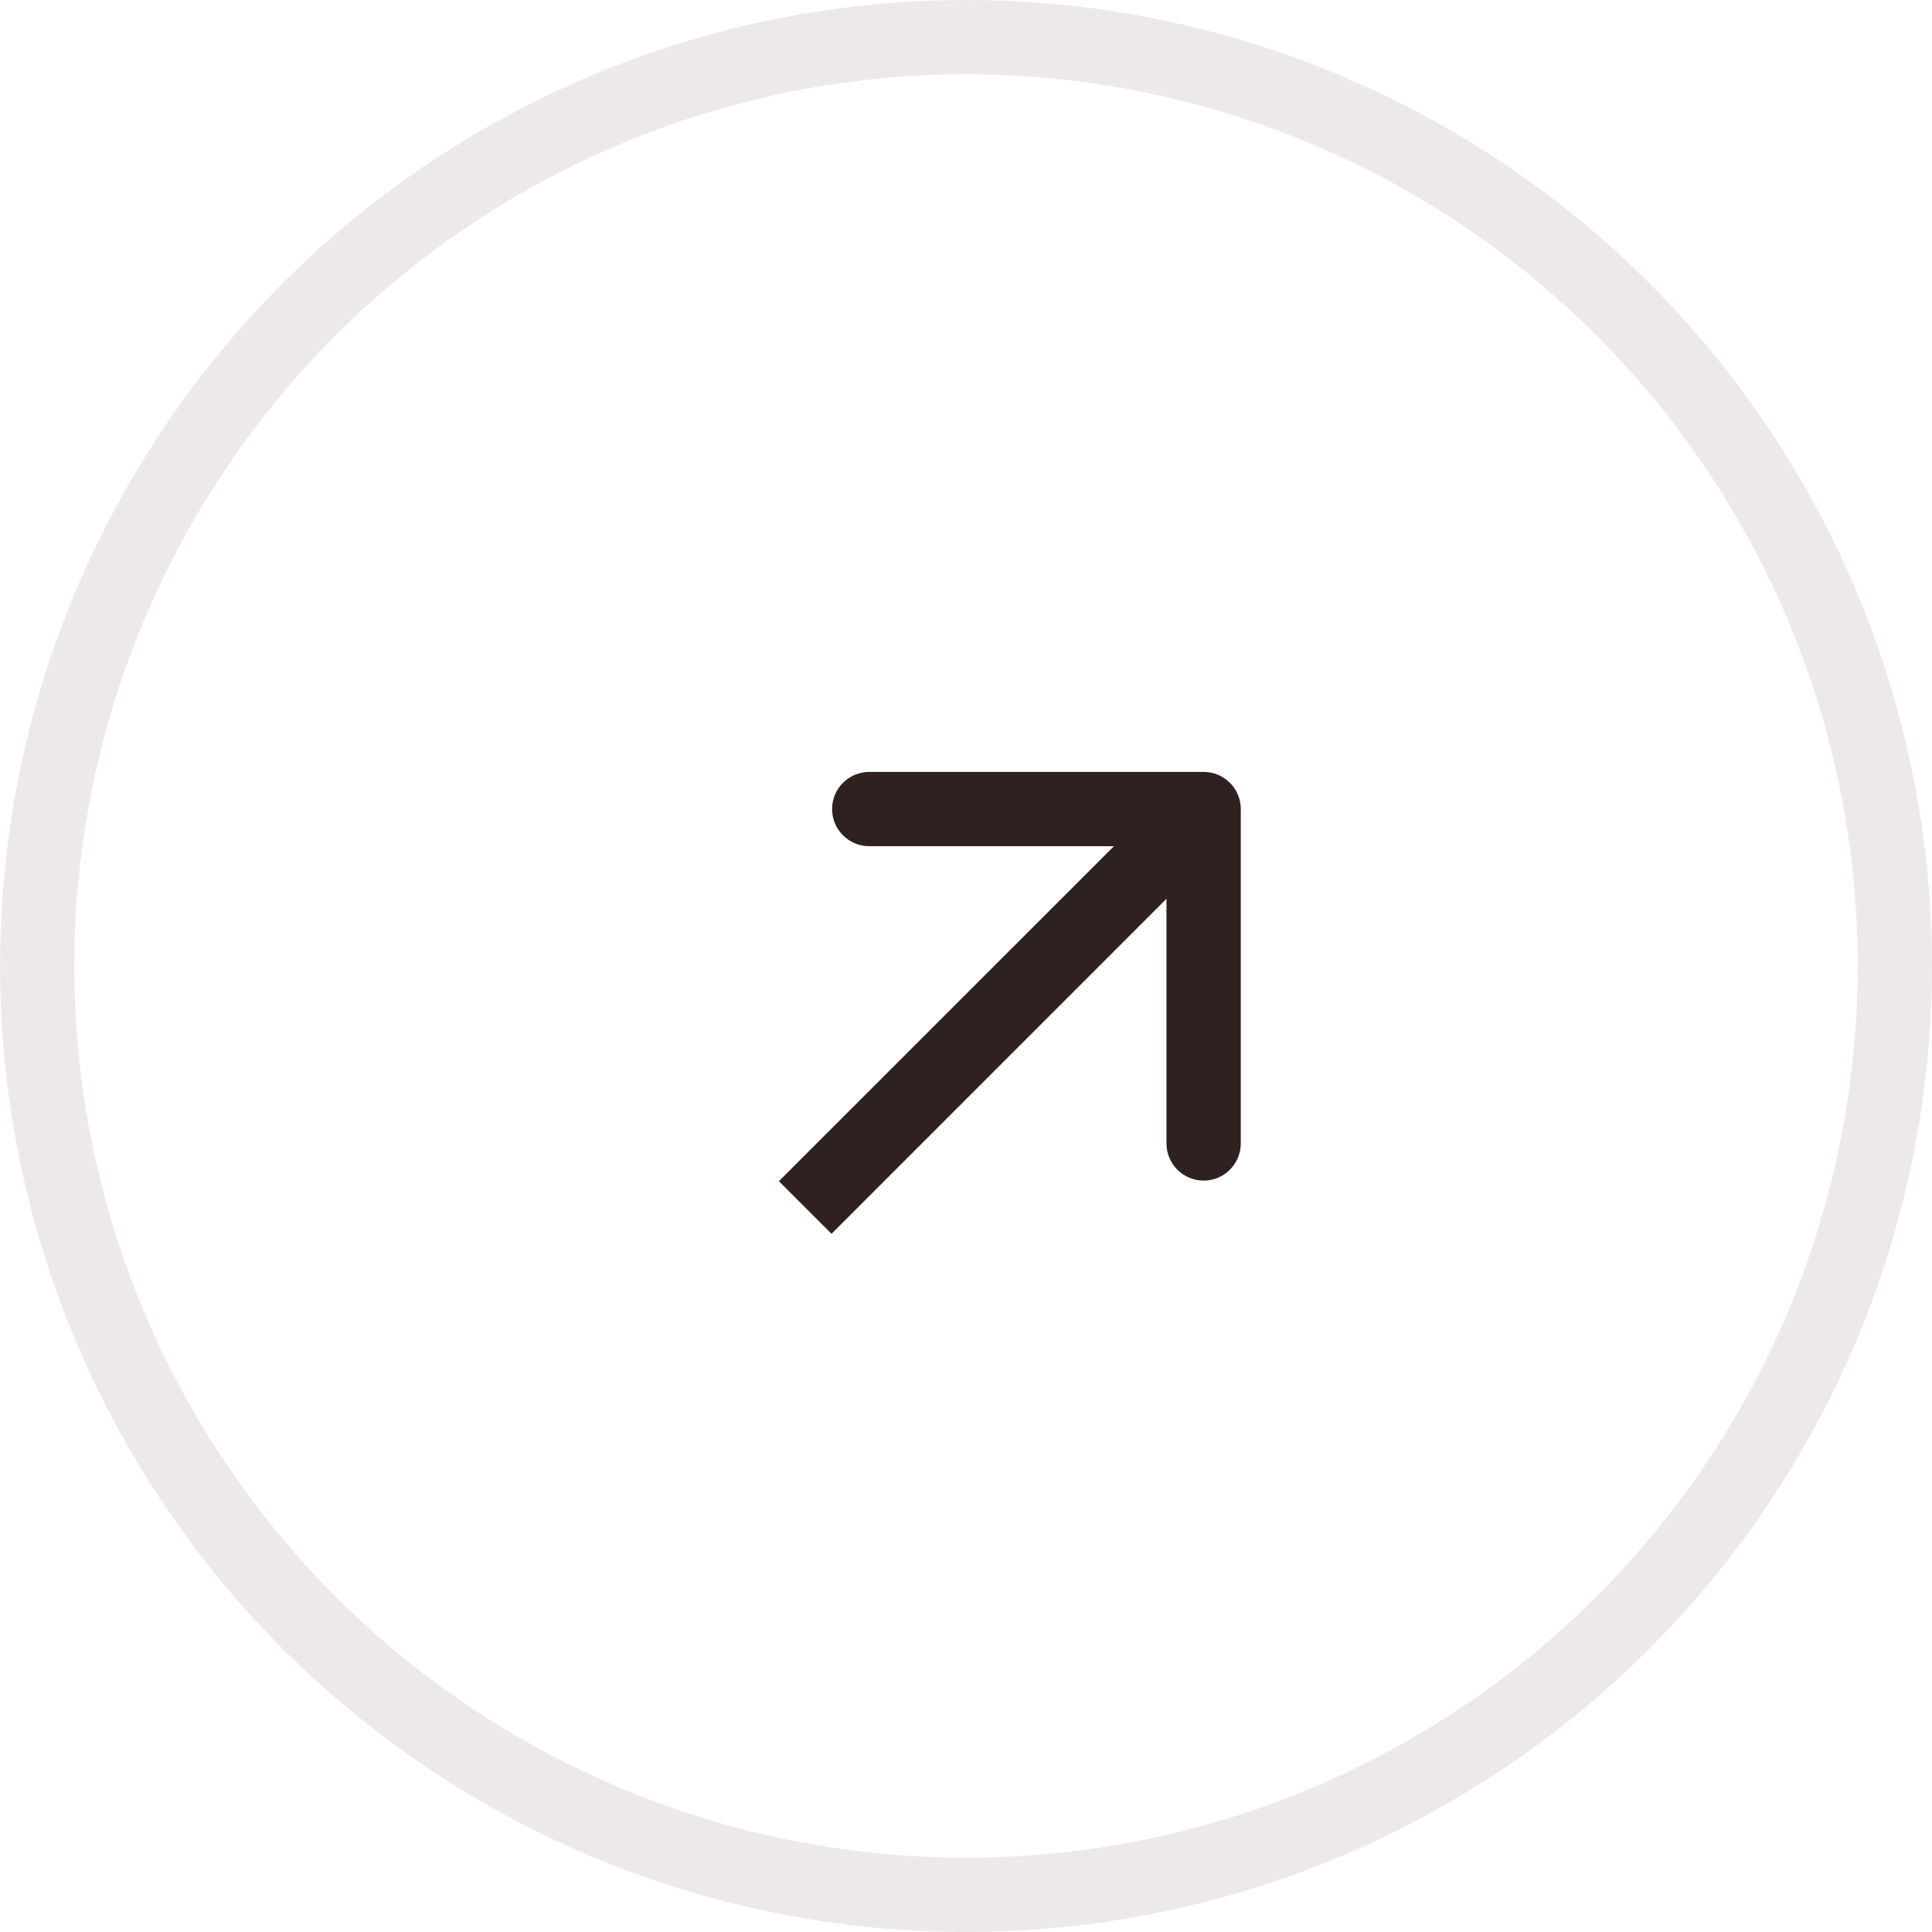
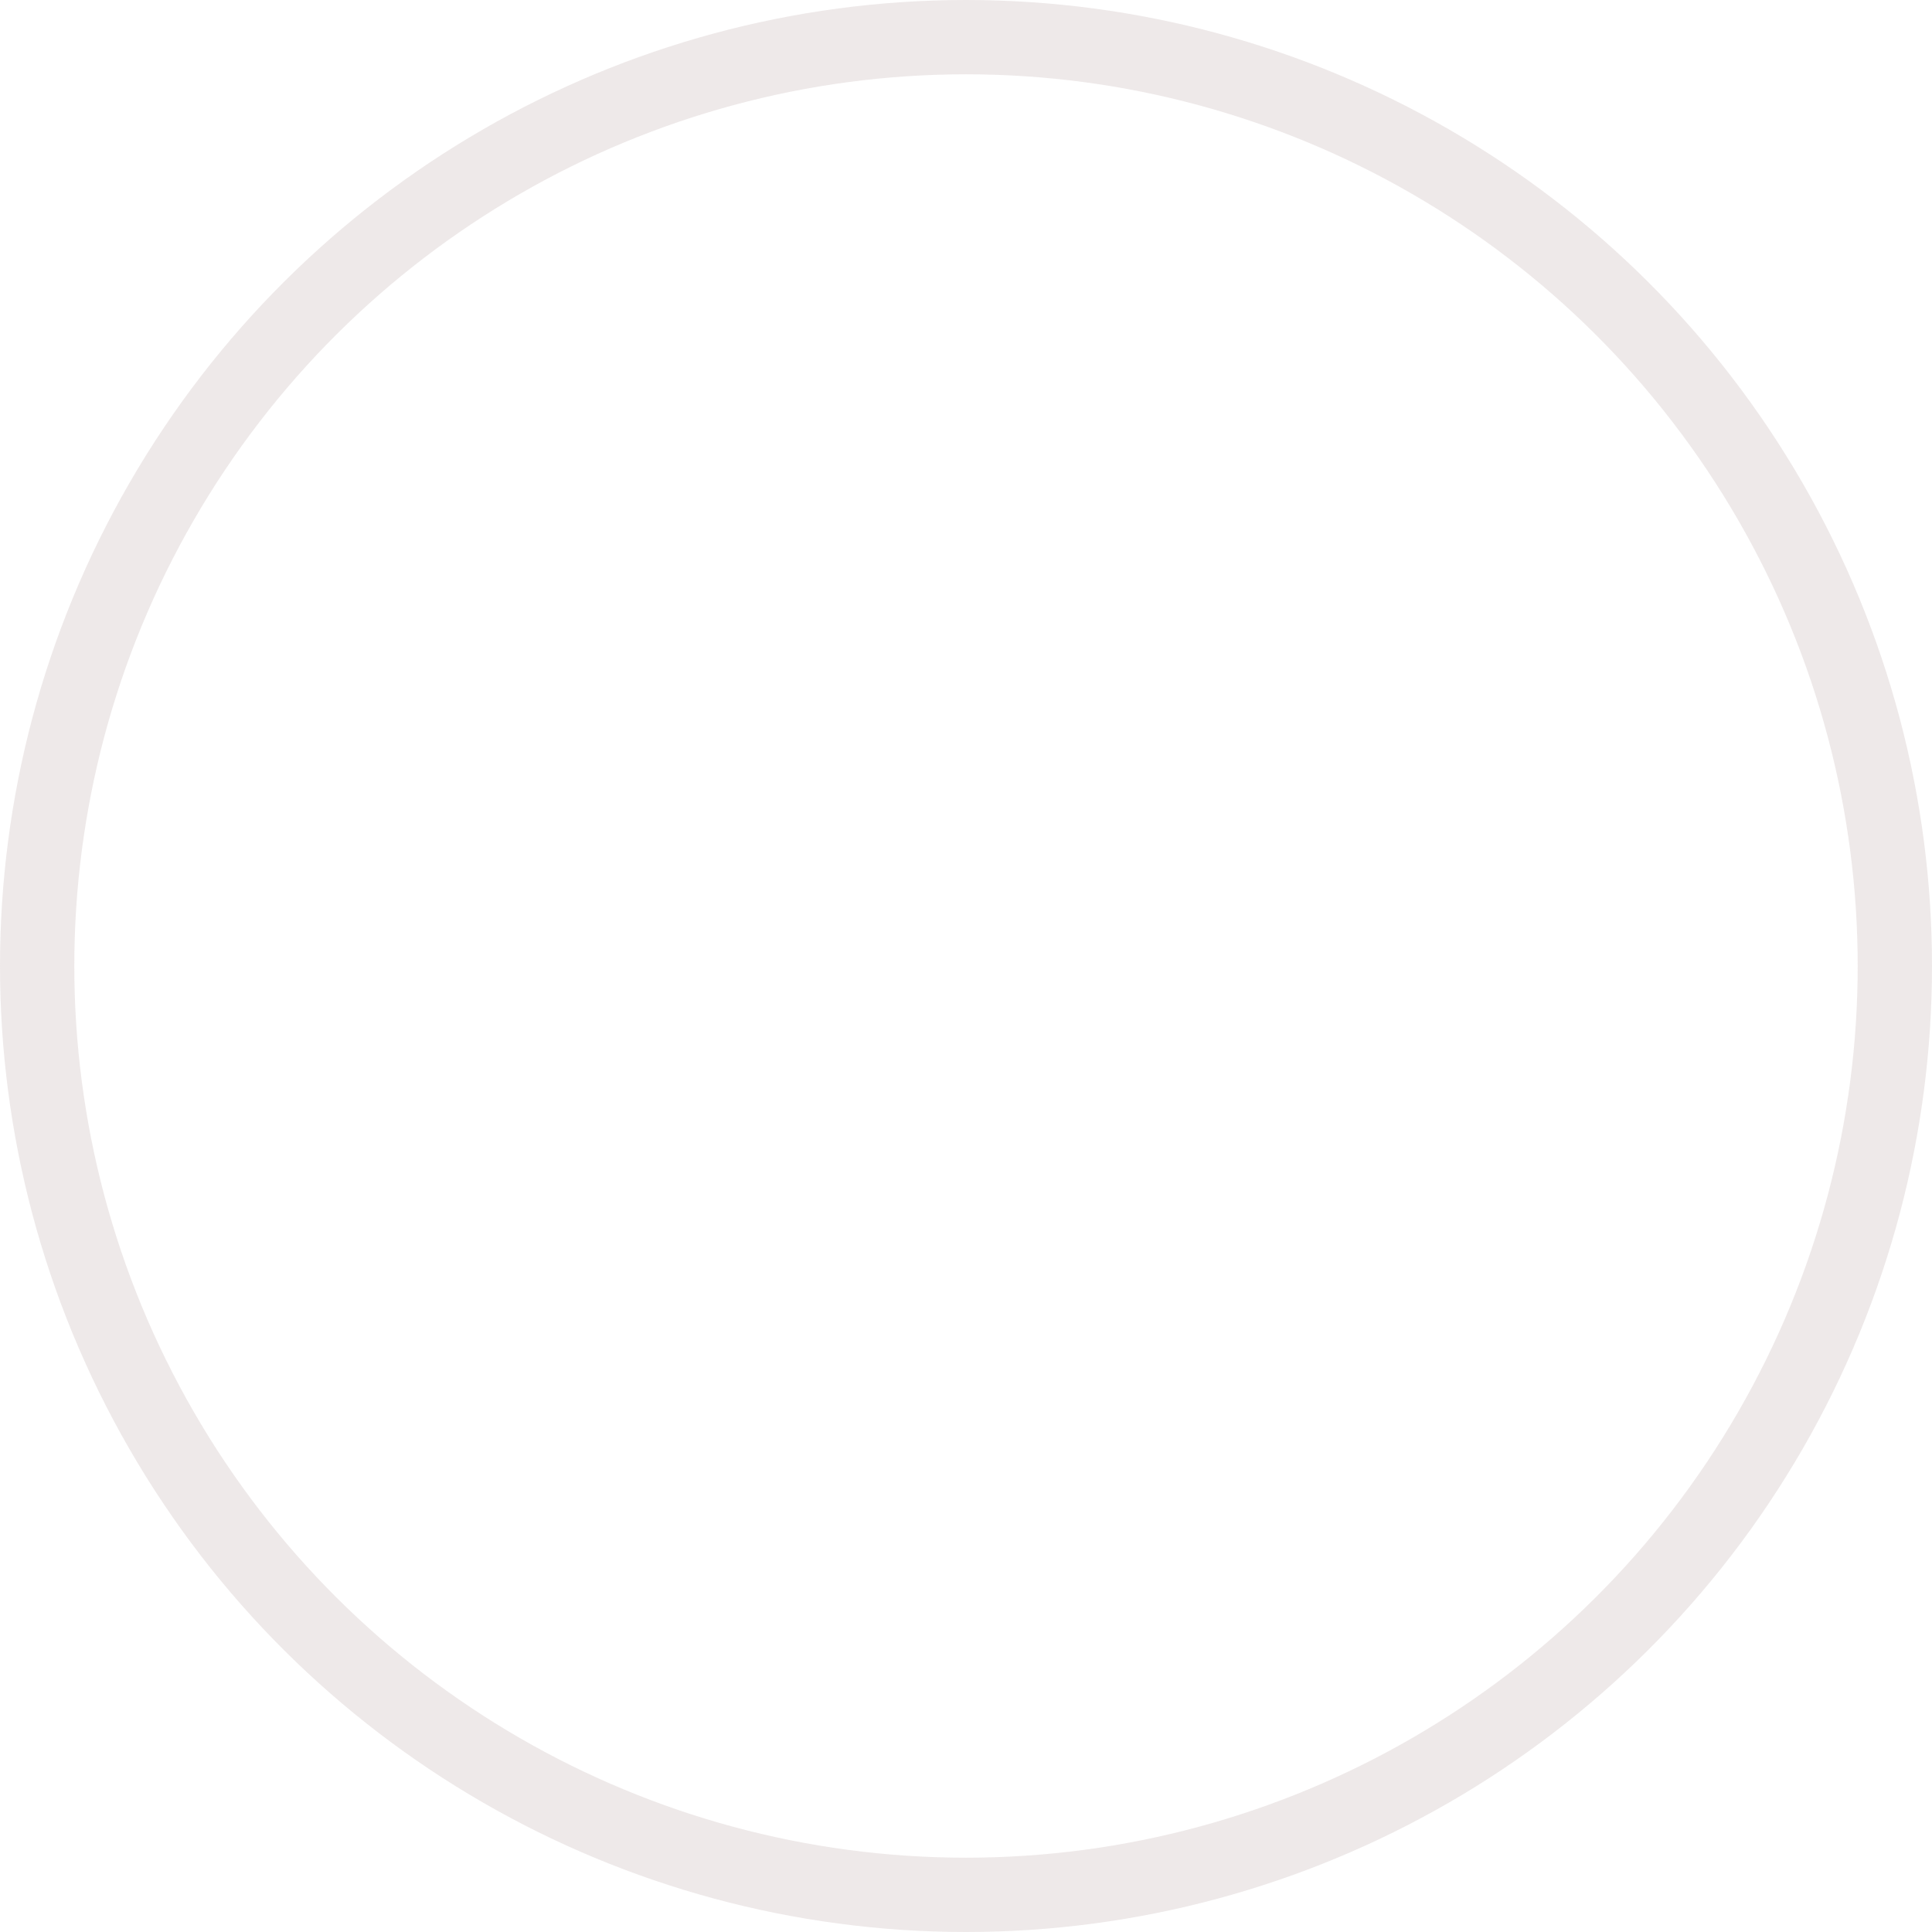
<svg xmlns="http://www.w3.org/2000/svg" width="26" height="26" viewBox="0 0 26 26" fill="none">
  <circle cx="13" cy="13" r="12.5" transform="rotate(-90 13 13)" stroke="#AB9191" stroke-opacity="0.2" />
-   <path d="M16.698 10.888C16.698 10.612 16.474 10.388 16.198 10.388H11.698C11.422 10.388 11.198 10.612 11.198 10.888C11.198 11.164 11.422 11.388 11.698 11.388H15.698V15.388C15.698 15.664 15.922 15.888 16.198 15.888C16.474 15.888 16.698 15.664 16.698 15.388V10.888ZM11.19 16.604L16.552 11.241L15.845 10.534L10.482 15.896L11.19 16.604Z" fill="#302121" />
</svg>